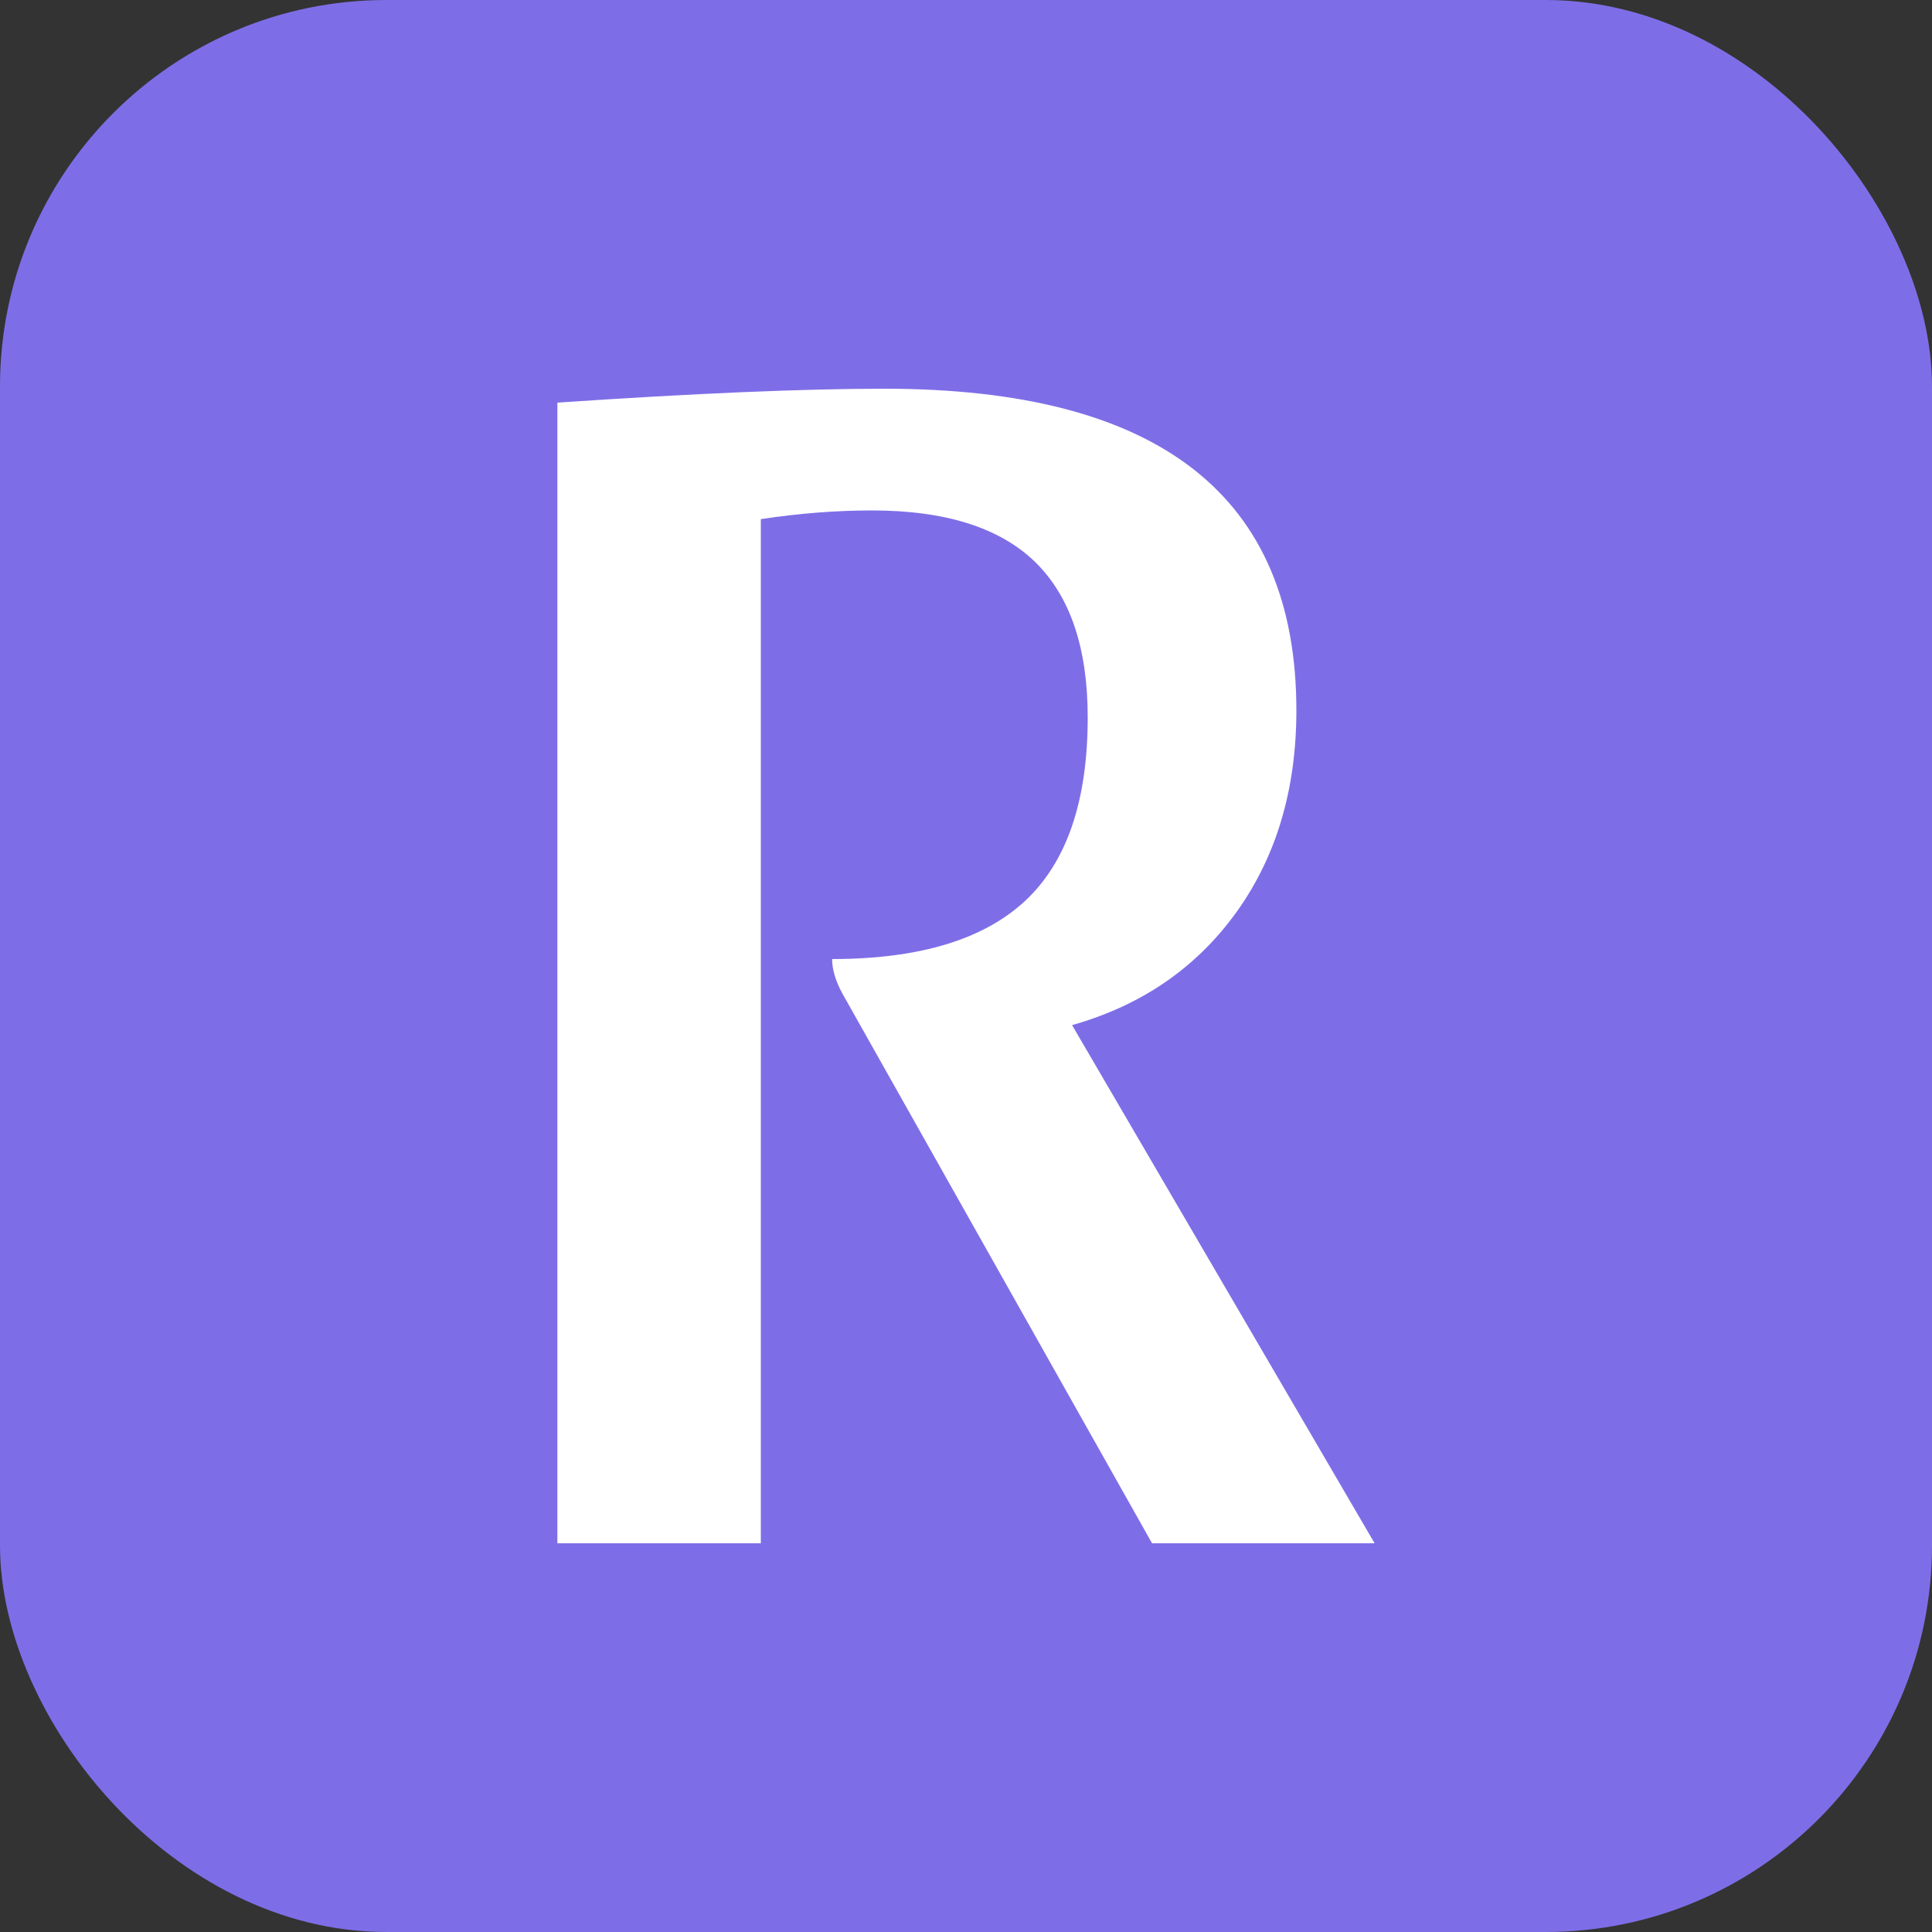
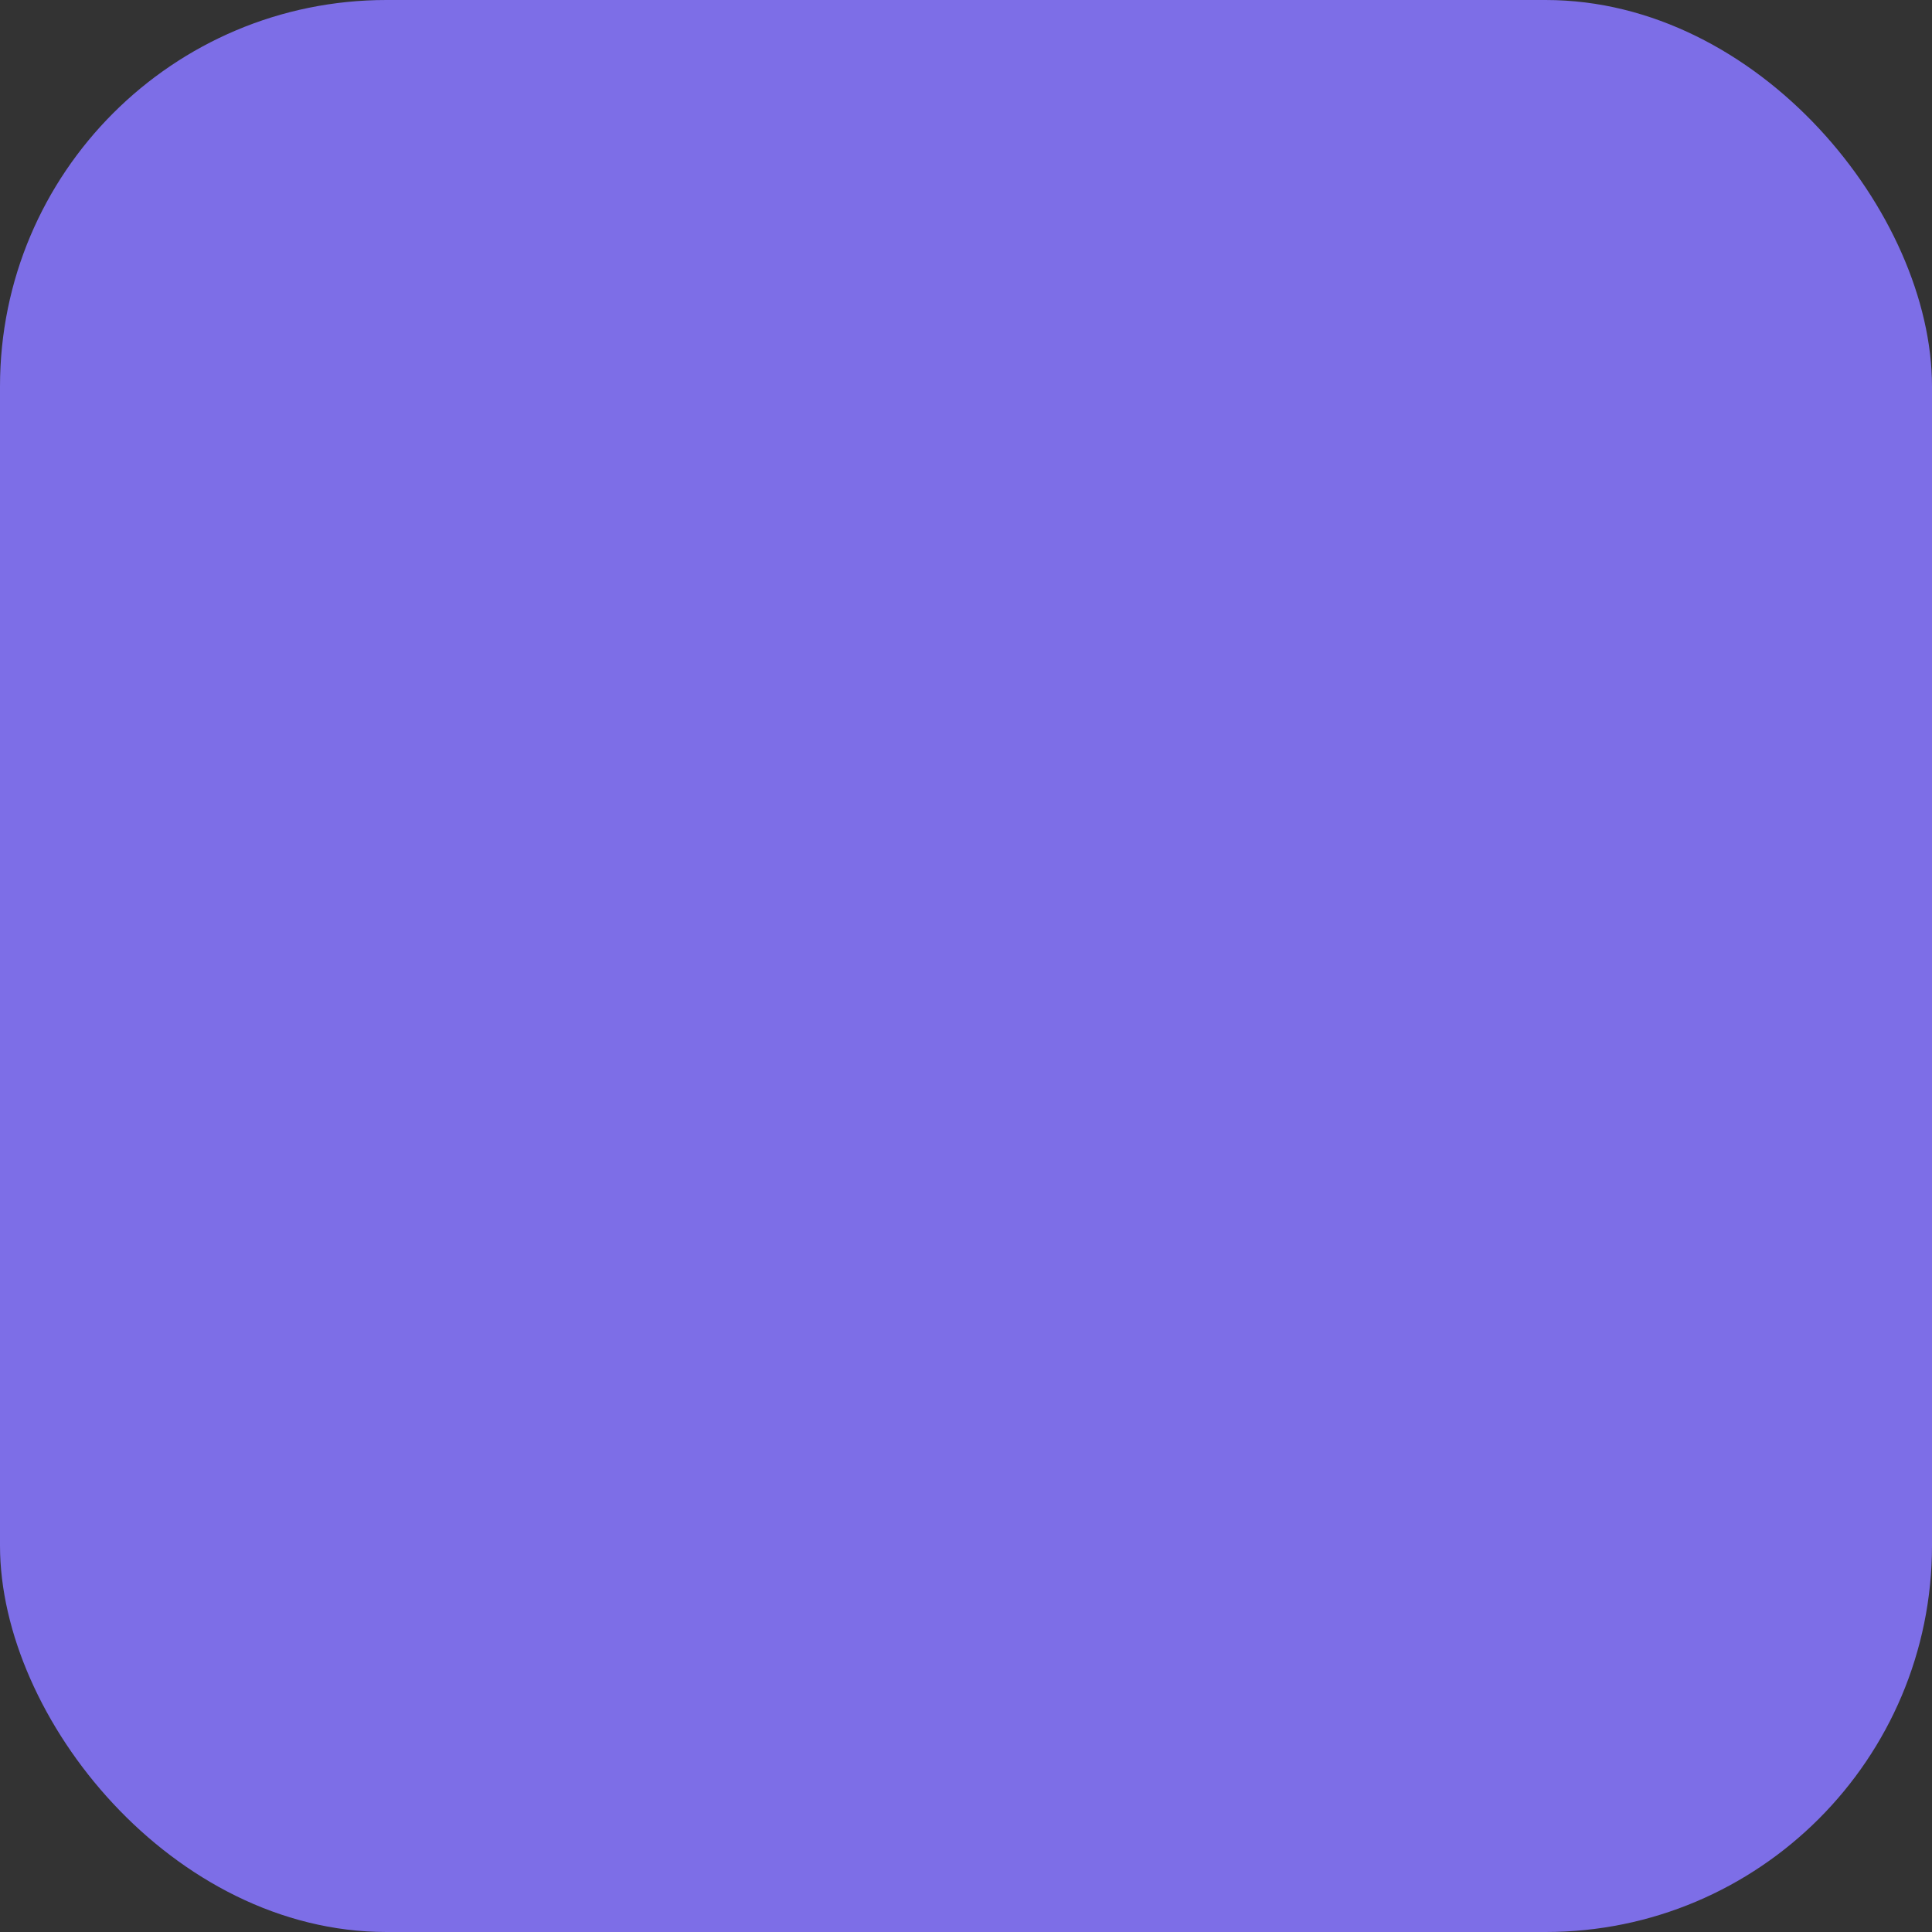
<svg xmlns="http://www.w3.org/2000/svg" width="256" height="256" viewBox="0 0 100 100">
  <rect x="0" y="0" width="100" height="100" fill="#333333" stroke="none" />
  <rect width="100" height="100" rx="20" fill="#7d6ee7" />
-   <path fill="#fff" d="M67.10 36.77Q67.10 42.89 64.00 47.21Q60.89 51.53 55.49 53.06L55.49 53.06L71.15 79.88L59.63 79.88L43.61 51.44Q43.07 50.45 43.07 49.64L43.07 49.64Q49.82 49.64 53.06 46.63Q56.30 43.61 56.30 37.13L56.30 37.13Q56.30 31.73 53.56 29.07Q50.81 26.42 45.14 26.42L45.14 26.42Q42.35 26.42 39.38 26.87L39.38 26.87L39.38 79.88L28.85 79.88L28.85 20.84Q39.47 20.12 45.77 20.12L45.77 20.12Q67.10 20.12 67.10 36.77L67.10 36.77Z" />
</svg>